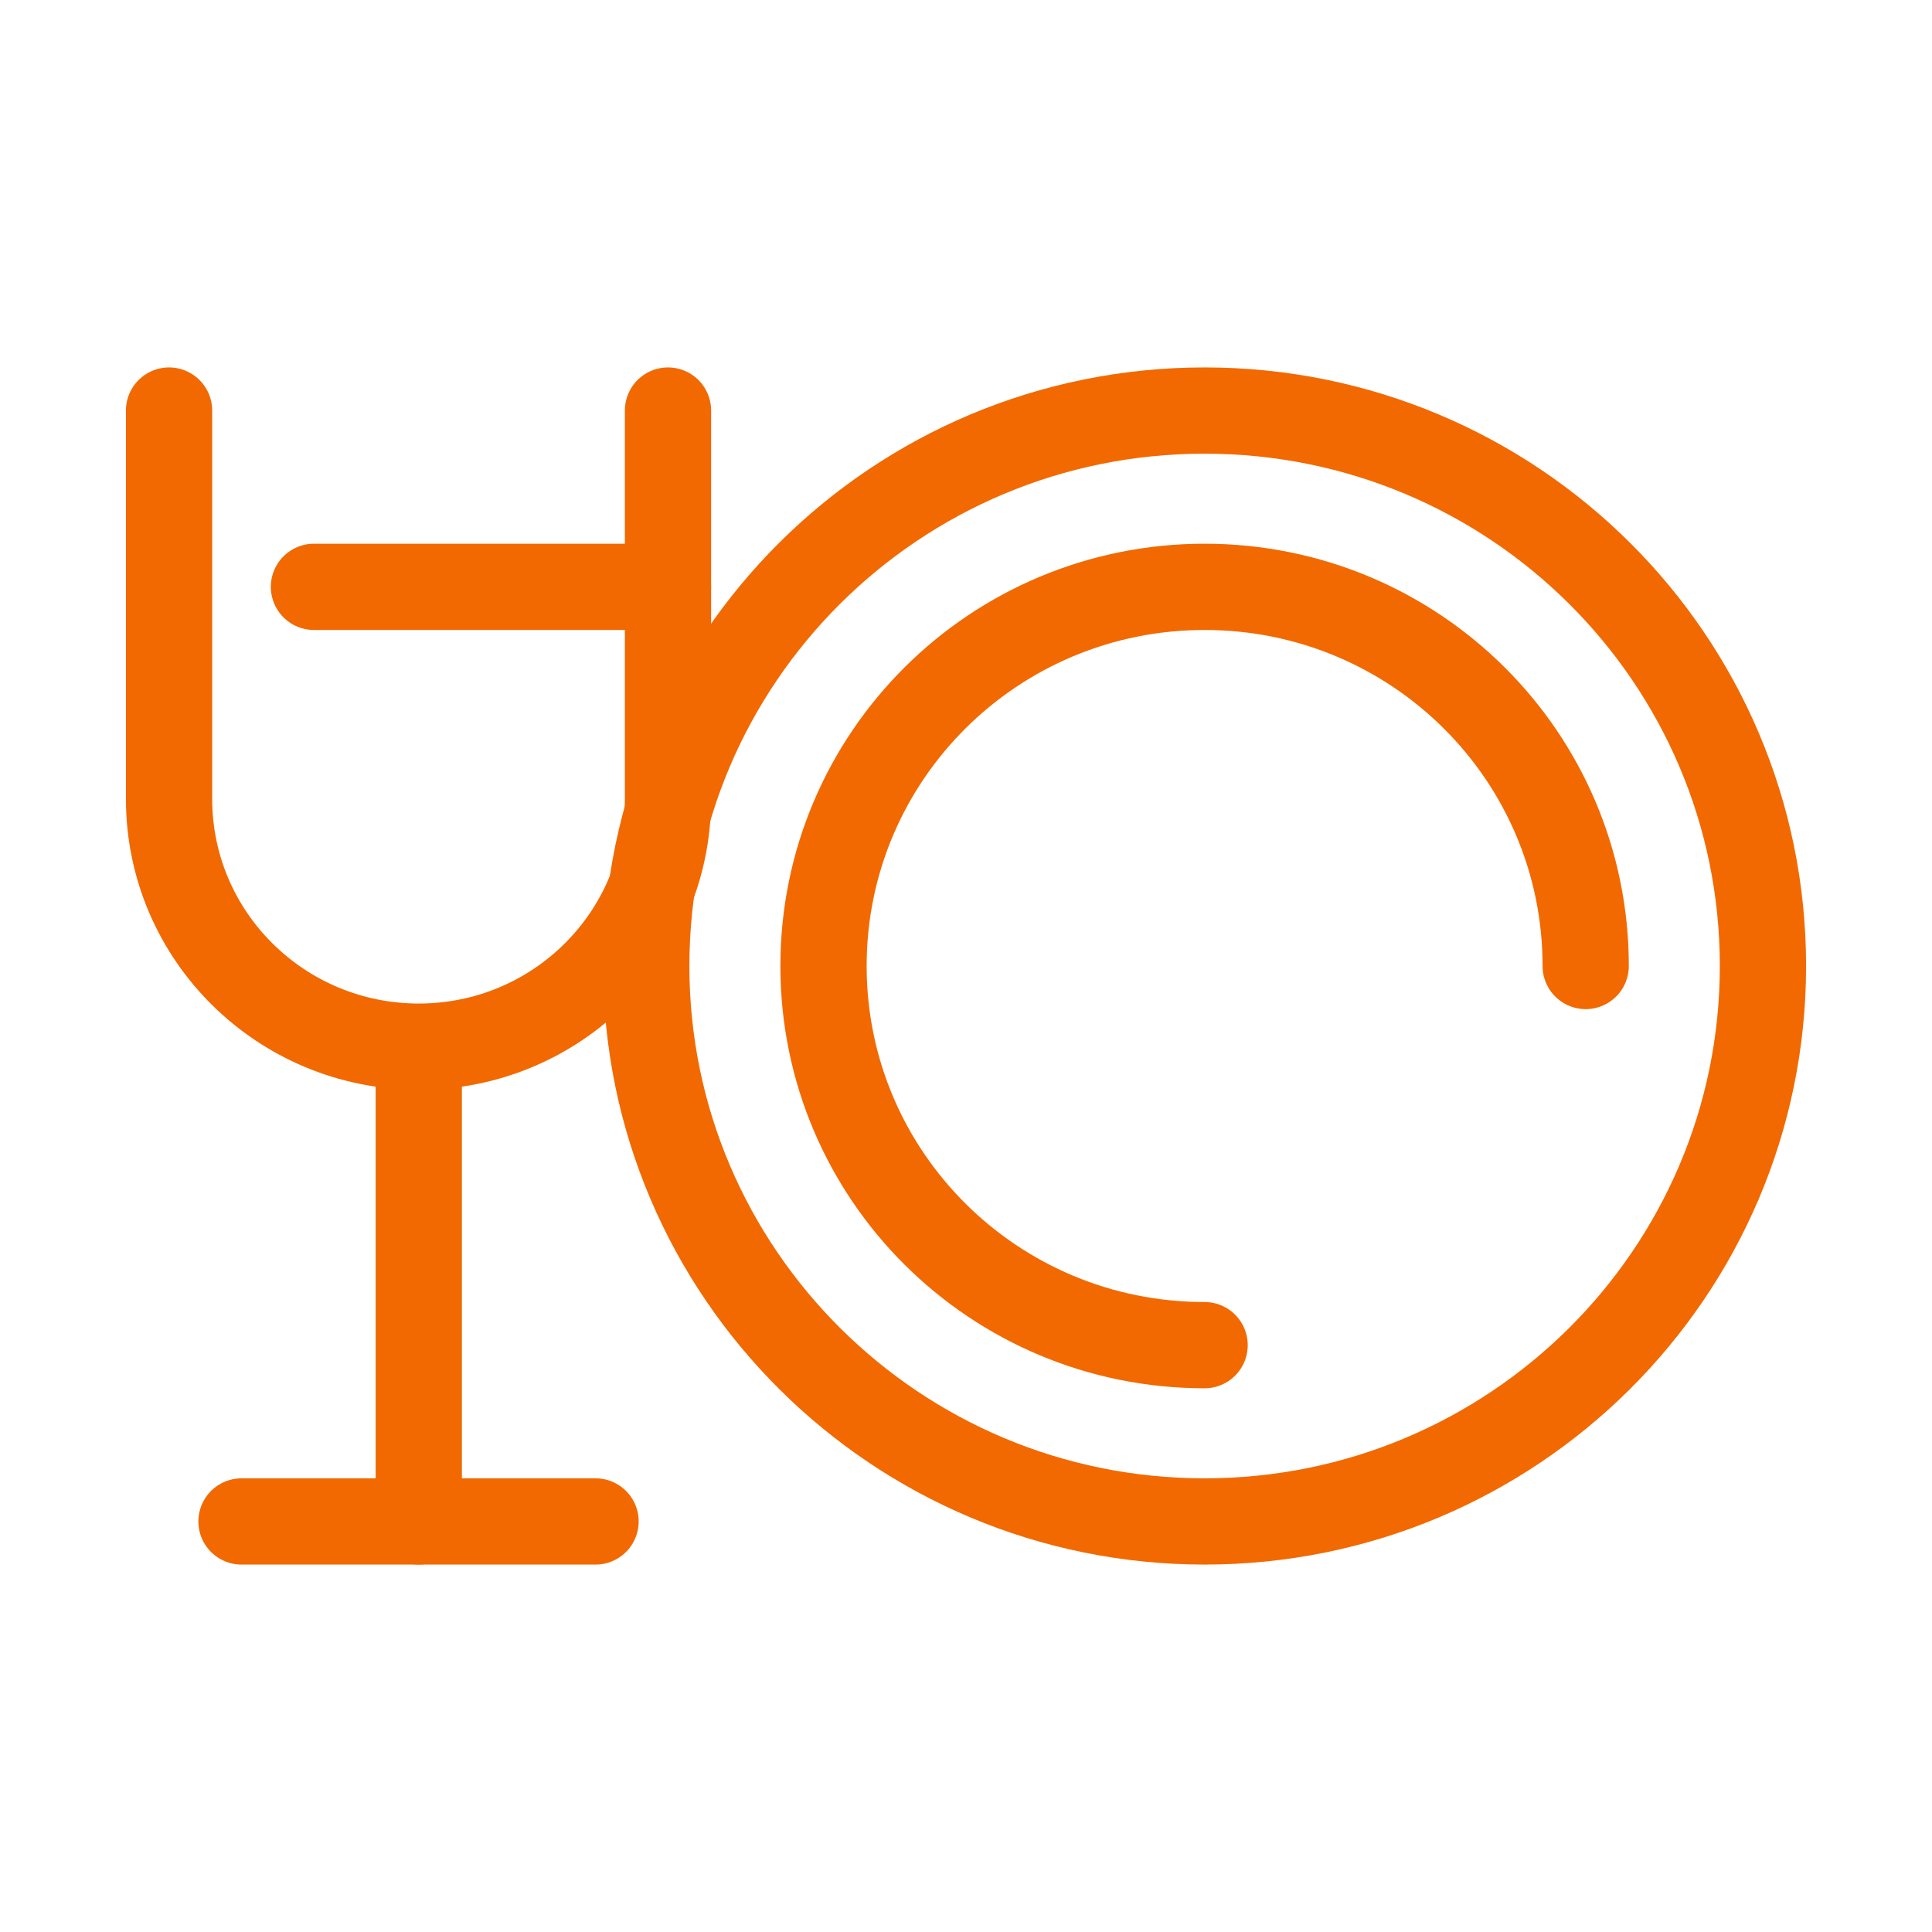
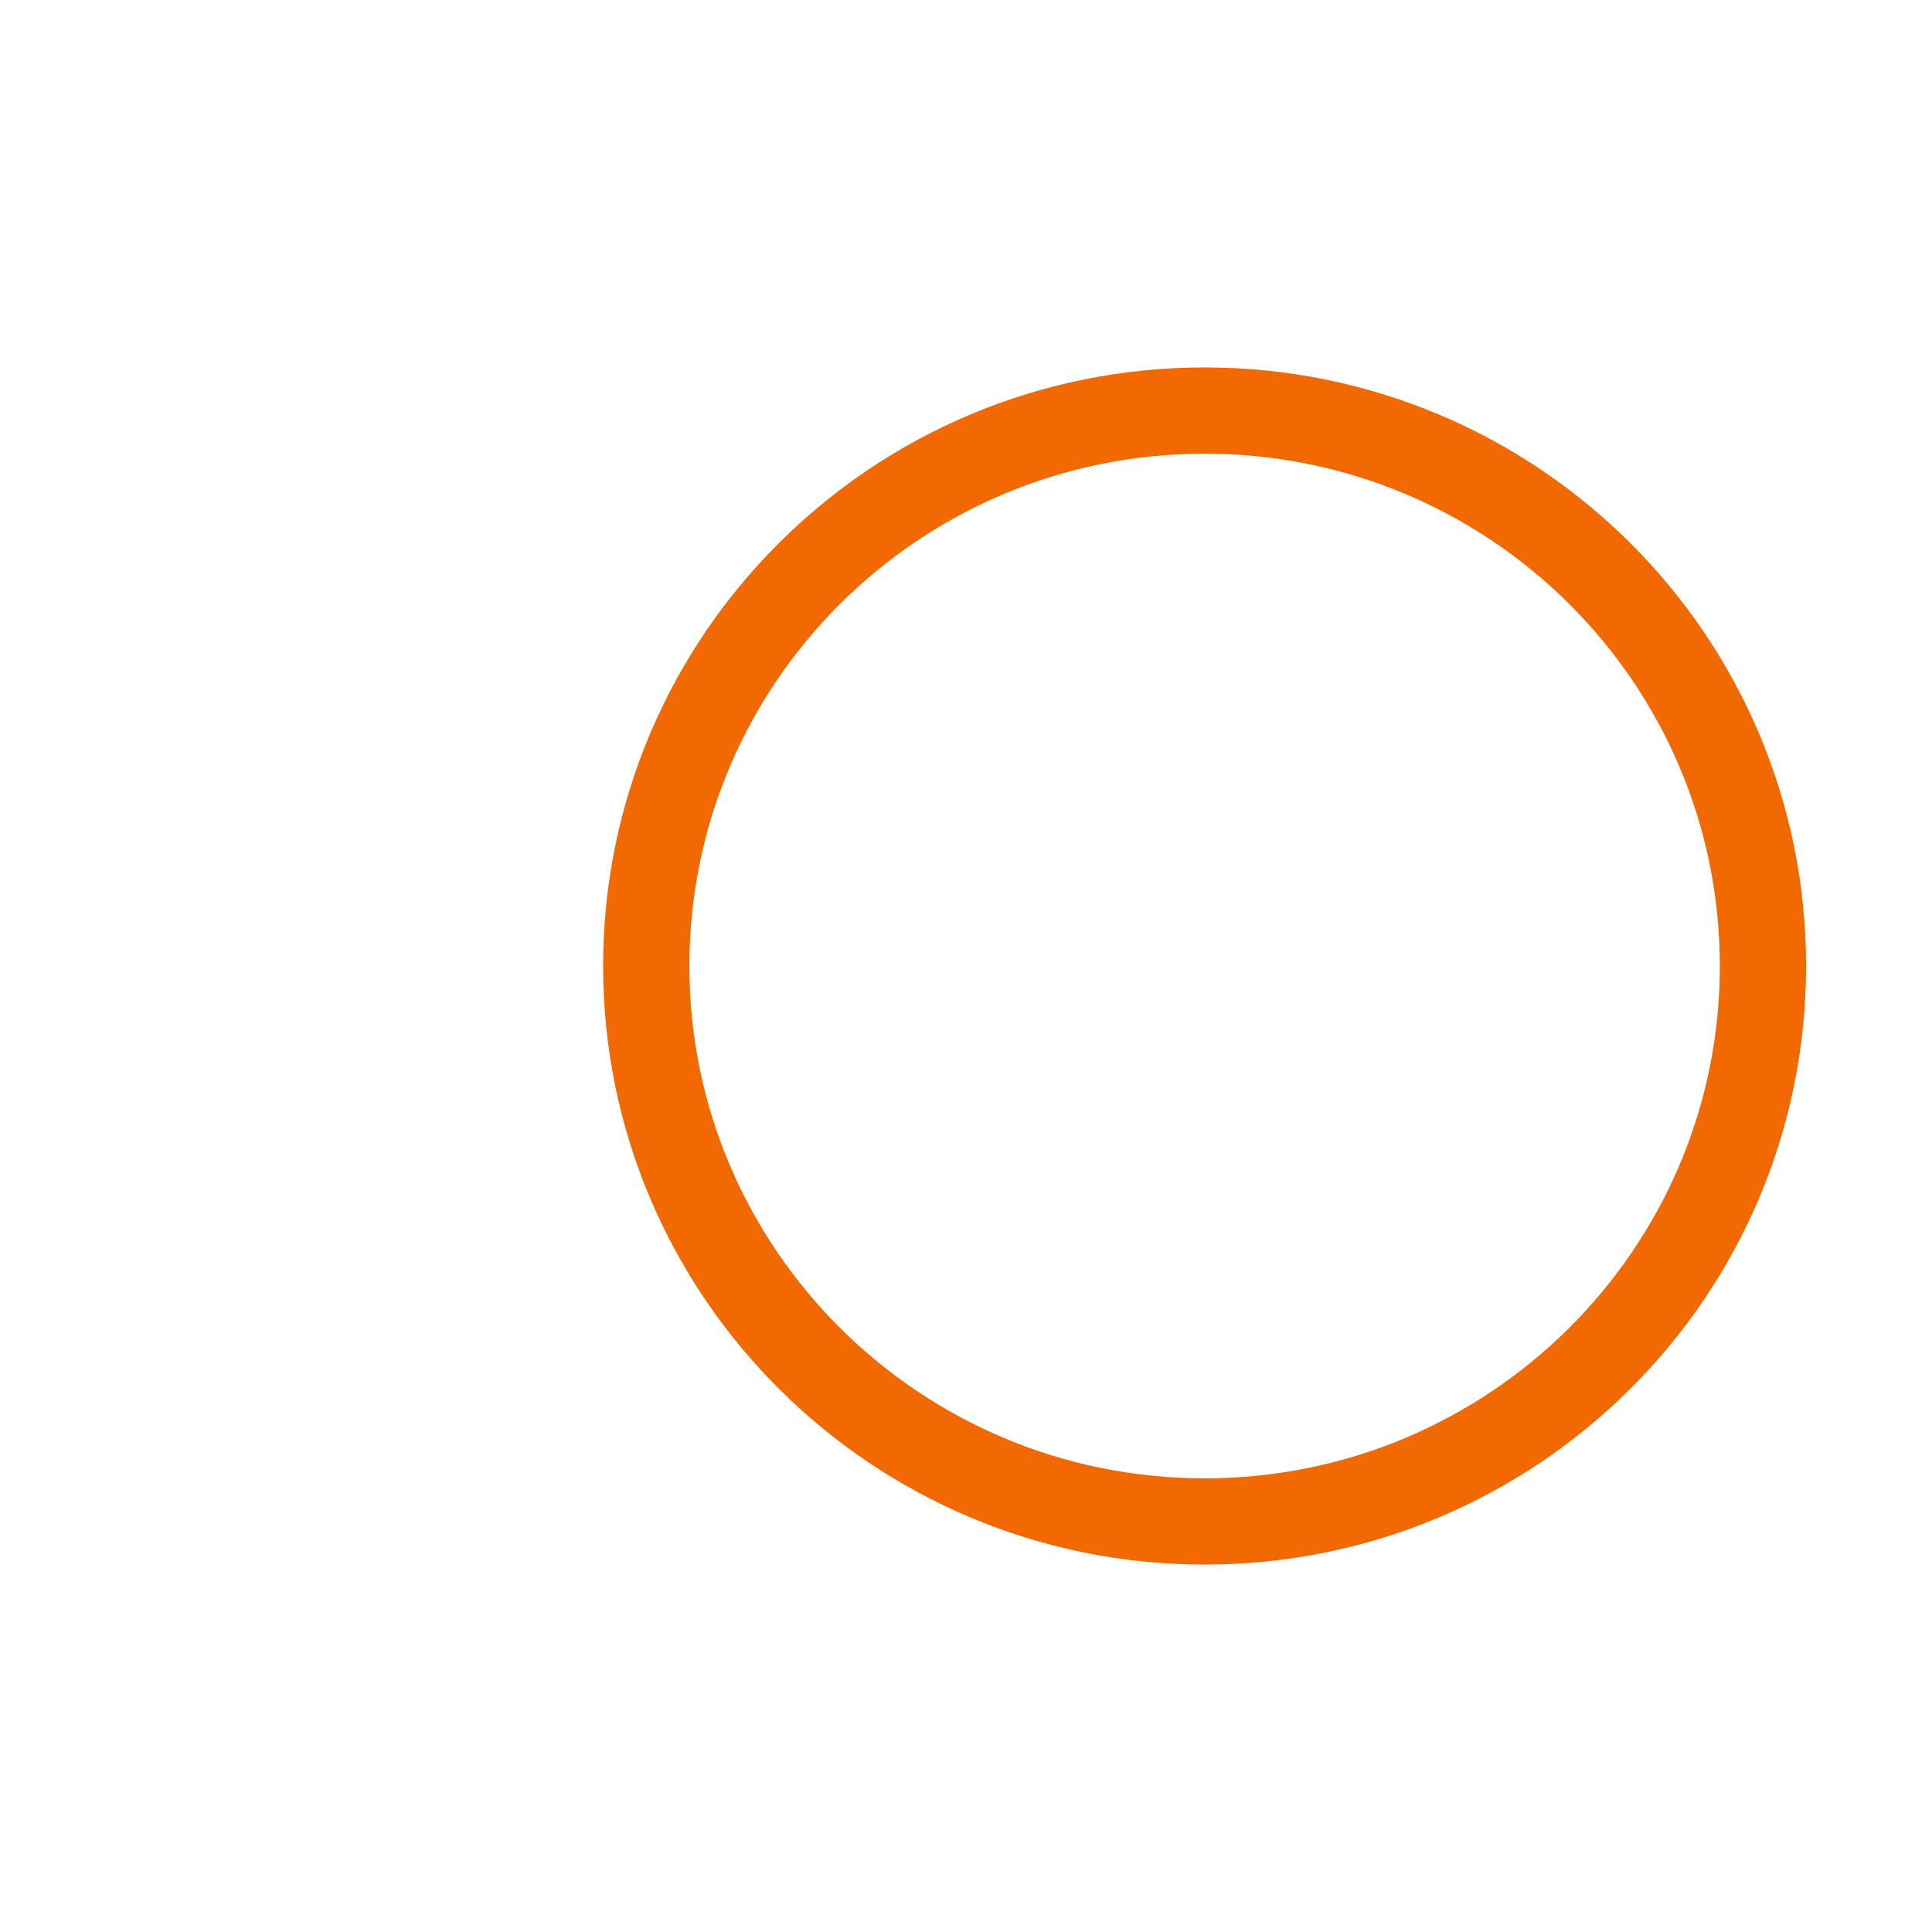
<svg xmlns="http://www.w3.org/2000/svg" width="56" height="56" viewBox="0 0 56 56" fill="none">
-   <path d="M12.138 30.352V44.1" stroke="#F16900" stroke-width="2.5" stroke-linecap="round" stroke-linejoin="round" />
-   <path d="M19.362 11.9V23.156C19.362 27.132 16.128 30.338 12.138 30.338C8.148 30.338 4.9 27.132 4.9 23.156V11.9" stroke="#F16900" stroke-width="2.5" stroke-linecap="round" stroke-linejoin="round" />
-   <path d="M19.362 17.01H9.1" stroke="#F16900" stroke-width="2.5" stroke-linecap="round" stroke-linejoin="round" />
-   <path d="M7 44.1H17.262" stroke="#F16900" stroke-width="2.5" stroke-linecap="round" stroke-linejoin="round" />
-   <path d="M51.1 28C51.1 36.89 43.848 44.1 34.916 44.1C25.984 44.1 18.732 36.89 18.732 28C18.732 19.11 25.97 11.9 34.916 11.9C43.862 11.9 51.1 19.11 51.1 28Z" stroke="#F16900" stroke-width="2.5" stroke-linecap="round" stroke-linejoin="round" />
-   <path d="M34.916 38.99C28.812 38.99 23.87 34.076 23.87 28C23.87 21.924 28.812 17.01 34.916 17.01C41.02 17.01 45.962 21.924 45.962 28" stroke="#F16900" stroke-width="2.5" stroke-linecap="round" stroke-linejoin="round" />
+   <path d="M51.1 28C51.1 36.89 43.848 44.1 34.916 44.1C25.984 44.1 18.732 36.89 18.732 28C18.732 19.11 25.97 11.9 34.916 11.9C43.862 11.9 51.1 19.11 51.1 28" stroke="#F16900" stroke-width="2.5" stroke-linecap="round" stroke-linejoin="round" />
</svg>